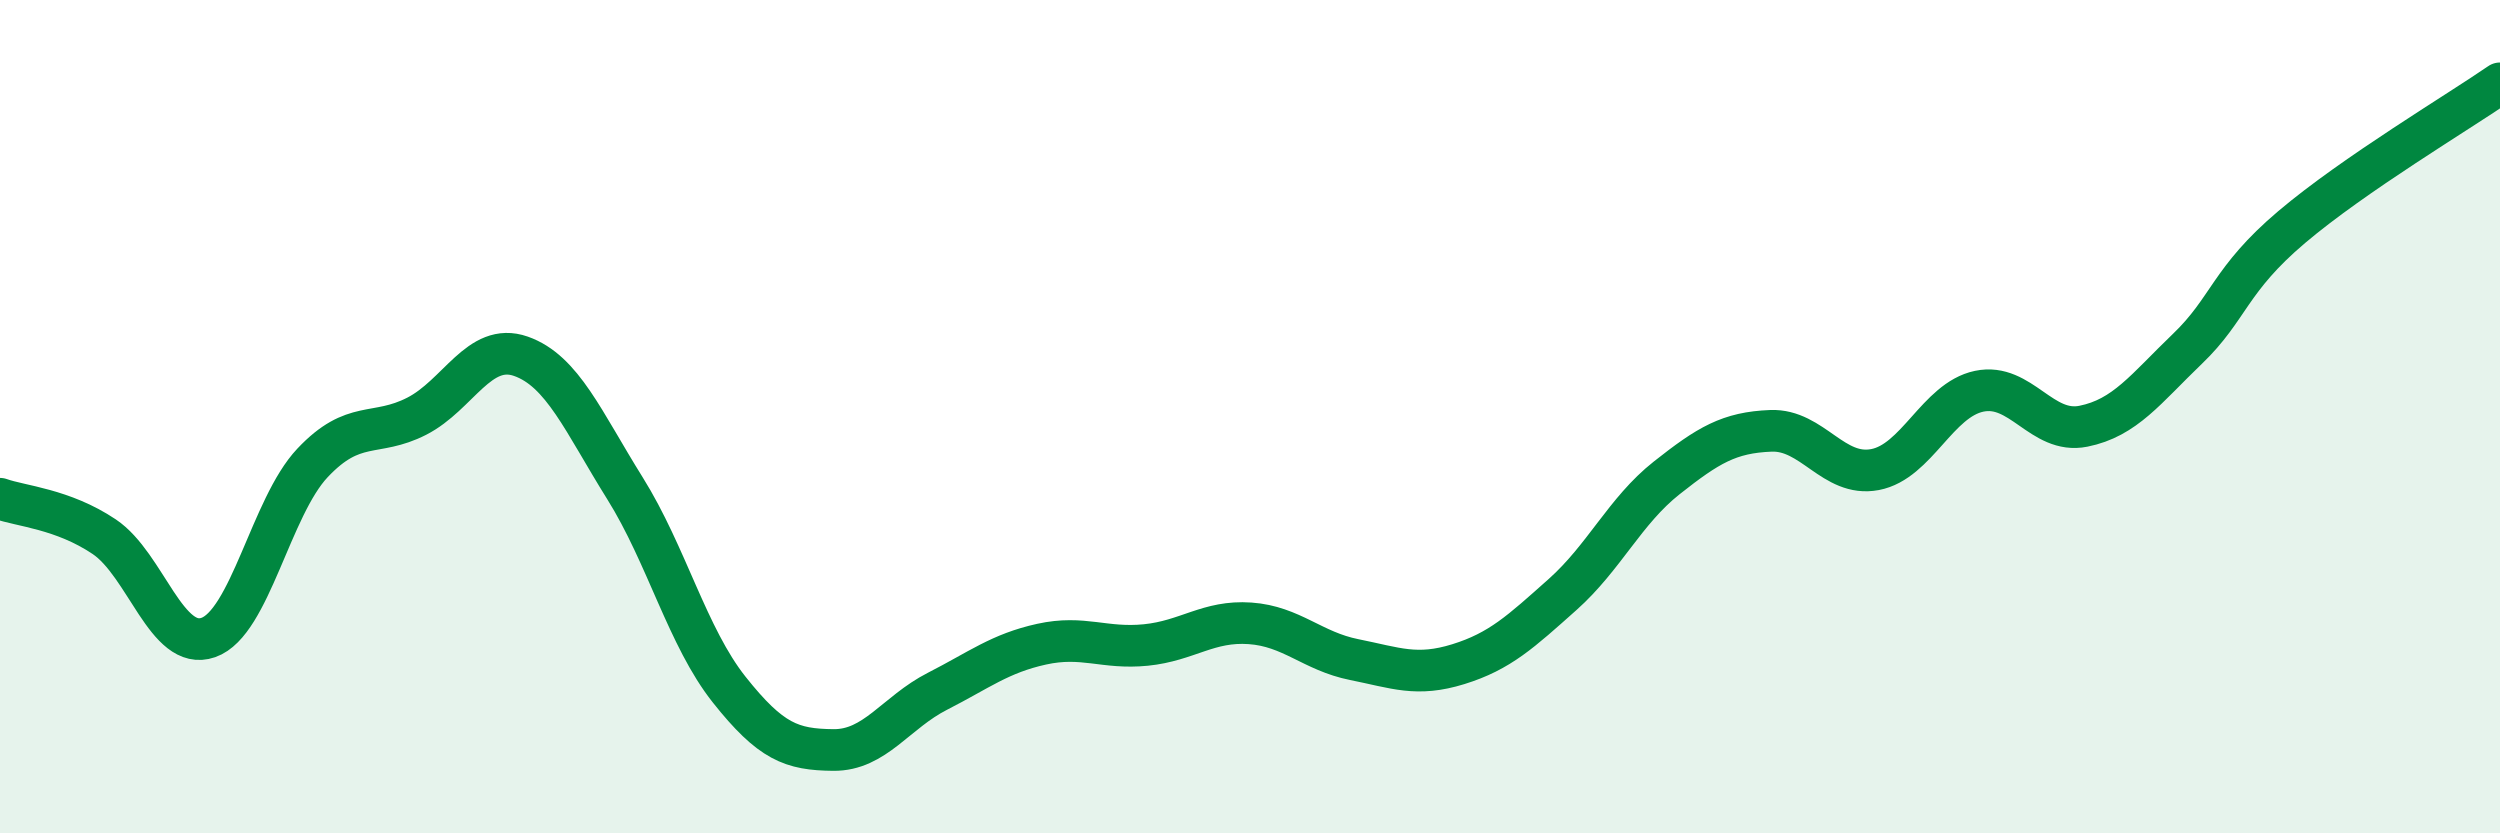
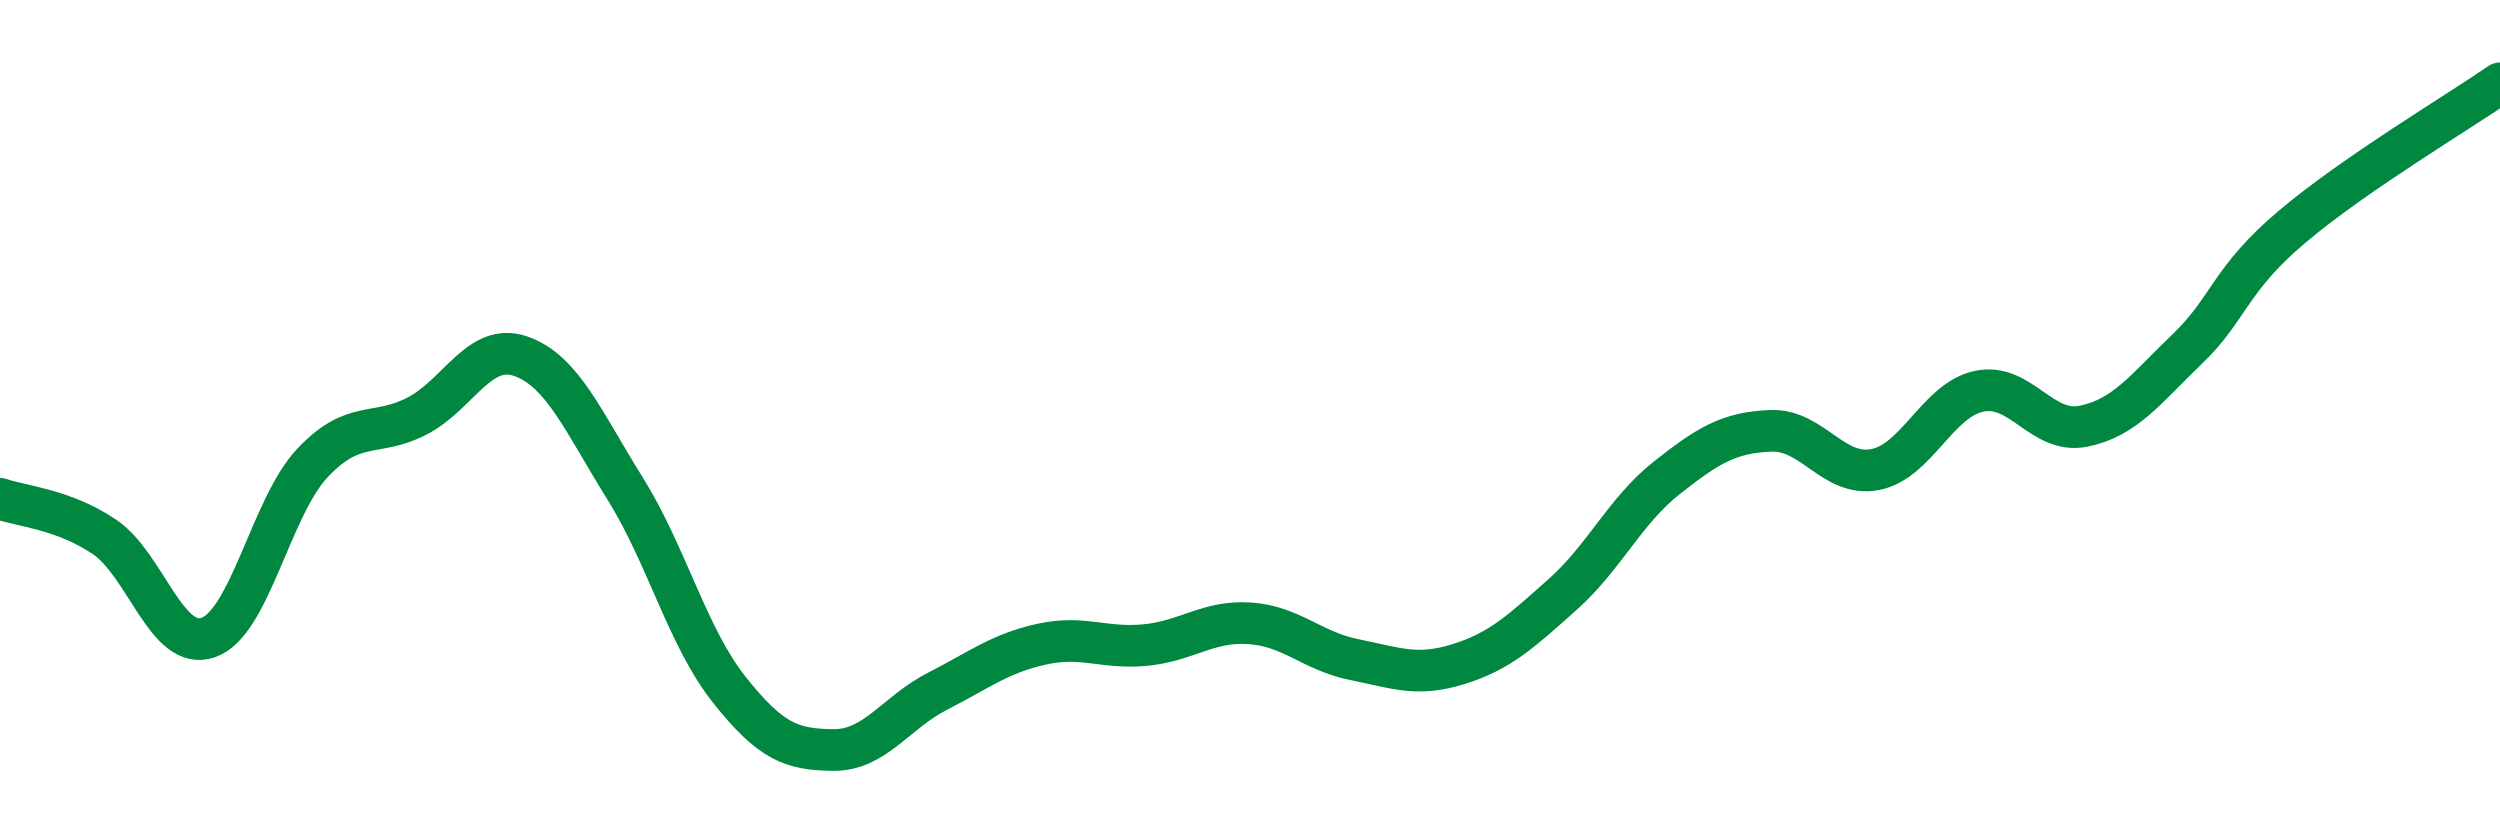
<svg xmlns="http://www.w3.org/2000/svg" width="60" height="20" viewBox="0 0 60 20">
-   <path d="M 0,11.97 C 0.5,12.15 1.5,12.21 2.5,12.88 C 3.5,13.55 4,15.65 5,15.3 C 6,14.95 6.5,12.17 7.5,11.11 C 8.5,10.05 9,10.5 10,9.99 C 11,9.48 11.5,8.2 12.5,8.55 C 13.5,8.9 14,10.12 15,11.72 C 16,13.32 16.5,15.29 17.5,16.55 C 18.5,17.81 19,17.99 20,18 C 21,18.01 21.5,17.1 22.5,16.59 C 23.5,16.08 24,15.68 25,15.46 C 26,15.24 26.5,15.58 27.5,15.48 C 28.5,15.38 29,14.89 30,14.96 C 31,15.03 31.5,15.63 32.5,15.83 C 33.5,16.03 34,16.25 35,15.94 C 36,15.63 36.5,15.16 37.5,14.27 C 38.5,13.38 39,12.26 40,11.47 C 41,10.68 41.5,10.38 42.5,10.34 C 43.5,10.3 44,11.46 45,11.27 C 46,11.08 46.5,9.6 47.5,9.39 C 48.5,9.18 49,10.43 50,10.23 C 51,10.03 51.5,9.33 52.5,8.37 C 53.5,7.41 53.5,6.72 55,5.45 C 56.5,4.18 59,2.69 60,2L60 20L0 20Z" fill="#008740" opacity="0.1" stroke-linecap="round" stroke-linejoin="round" />
  <path d="M 0,11.97 C 0.5,12.15 1.5,12.21 2.5,12.88 C 3.5,13.55 4,15.65 5,15.3 C 6,14.95 6.5,12.17 7.5,11.11 C 8.5,10.05 9,10.5 10,9.99 C 11,9.48 11.5,8.2 12.5,8.55 C 13.5,8.9 14,10.12 15,11.72 C 16,13.32 16.5,15.29 17.5,16.55 C 18.5,17.81 19,17.99 20,18 C 21,18.01 21.5,17.1 22.5,16.59 C 23.5,16.08 24,15.68 25,15.46 C 26,15.24 26.5,15.58 27.5,15.48 C 28.5,15.38 29,14.89 30,14.96 C 31,15.03 31.5,15.63 32.5,15.83 C 33.5,16.03 34,16.25 35,15.94 C 36,15.63 36.5,15.16 37.5,14.27 C 38.5,13.38 39,12.26 40,11.47 C 41,10.68 41.5,10.38 42.5,10.34 C 43.5,10.3 44,11.46 45,11.27 C 46,11.08 46.5,9.6 47.5,9.39 C 48.5,9.18 49,10.43 50,10.23 C 51,10.03 51.5,9.33 52.5,8.37 C 53.5,7.41 53.5,6.72 55,5.45 C 56.5,4.18 59,2.69 60,2" stroke="#008740" stroke-width="1" fill="none" stroke-linecap="round" stroke-linejoin="round" />
</svg>